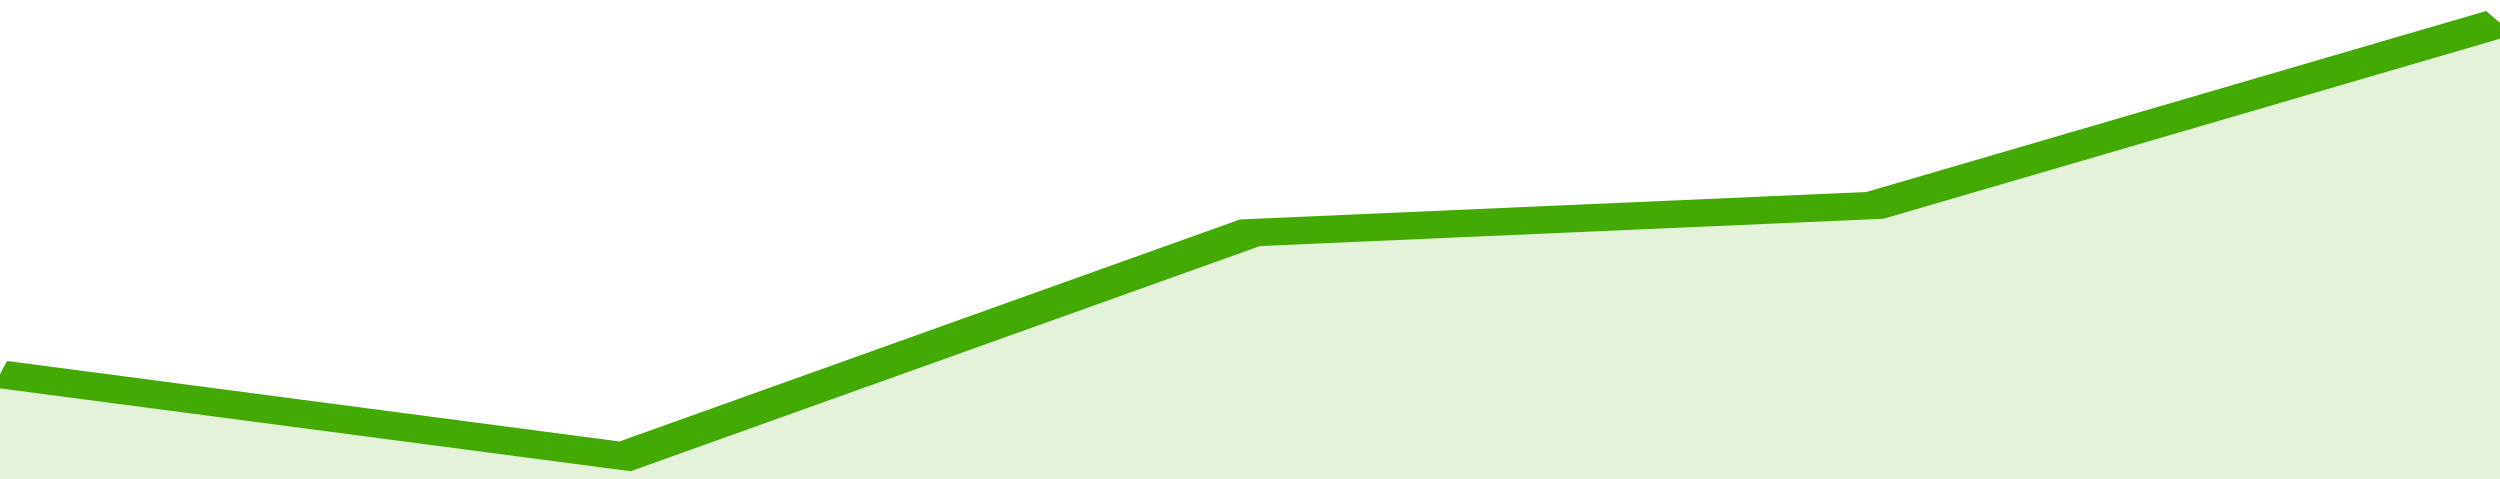
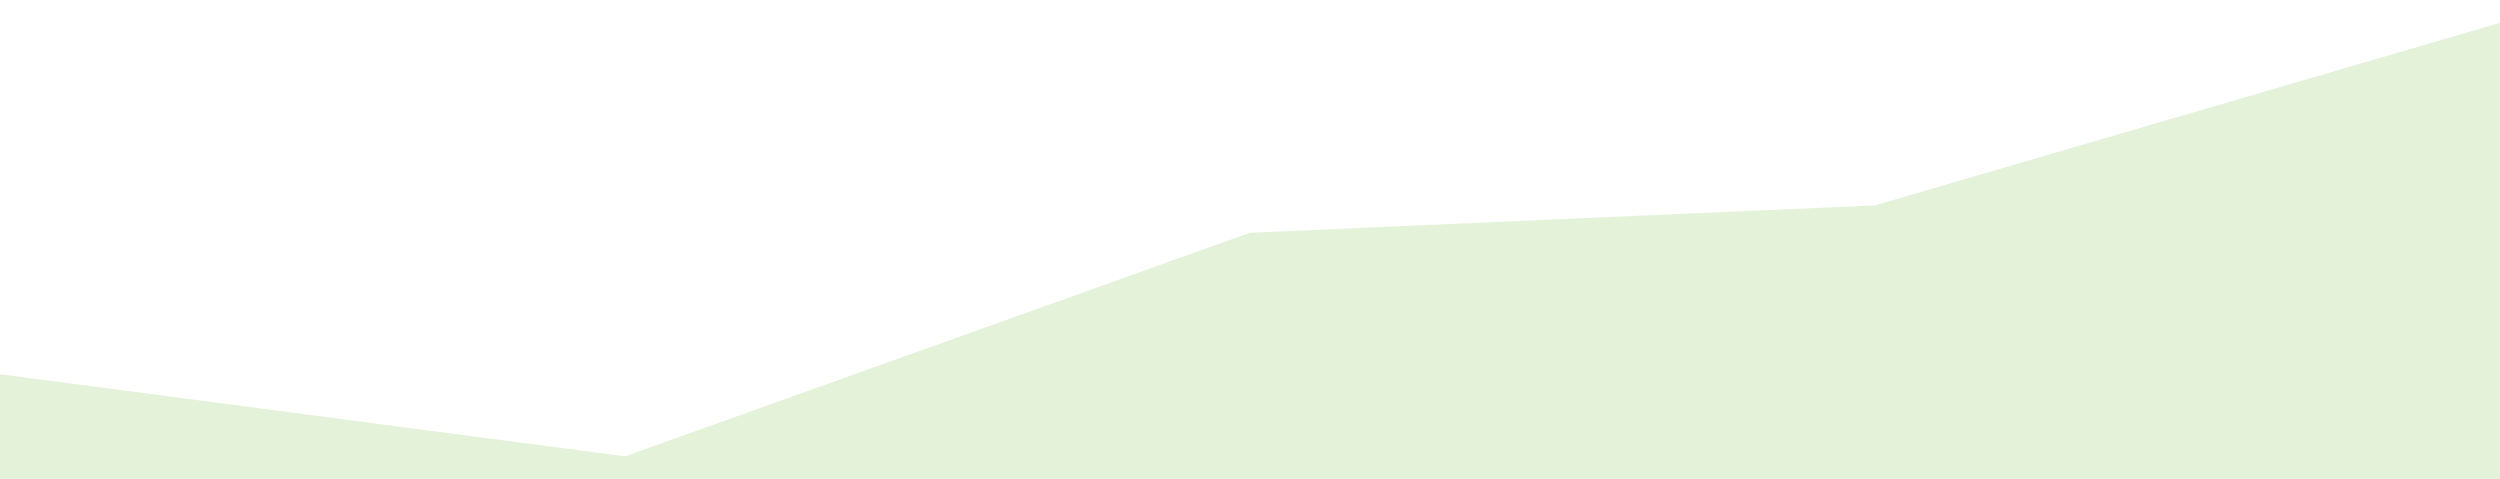
<svg xmlns="http://www.w3.org/2000/svg" viewBox="0 0 272 105" width="120" height="23" preserveAspectRatio="none">
-   <polyline fill="none" stroke="#43AA05" stroke-width="6" points="0, 82 68, 100 136, 51 204, 45 272, 5 272, 5 "> </polyline>
  <polygon fill="#43AA05" opacity="0.15" points="0, 105 0, 82 68, 100 136, 51 204, 45 272, 5 272, 105 " />
</svg>